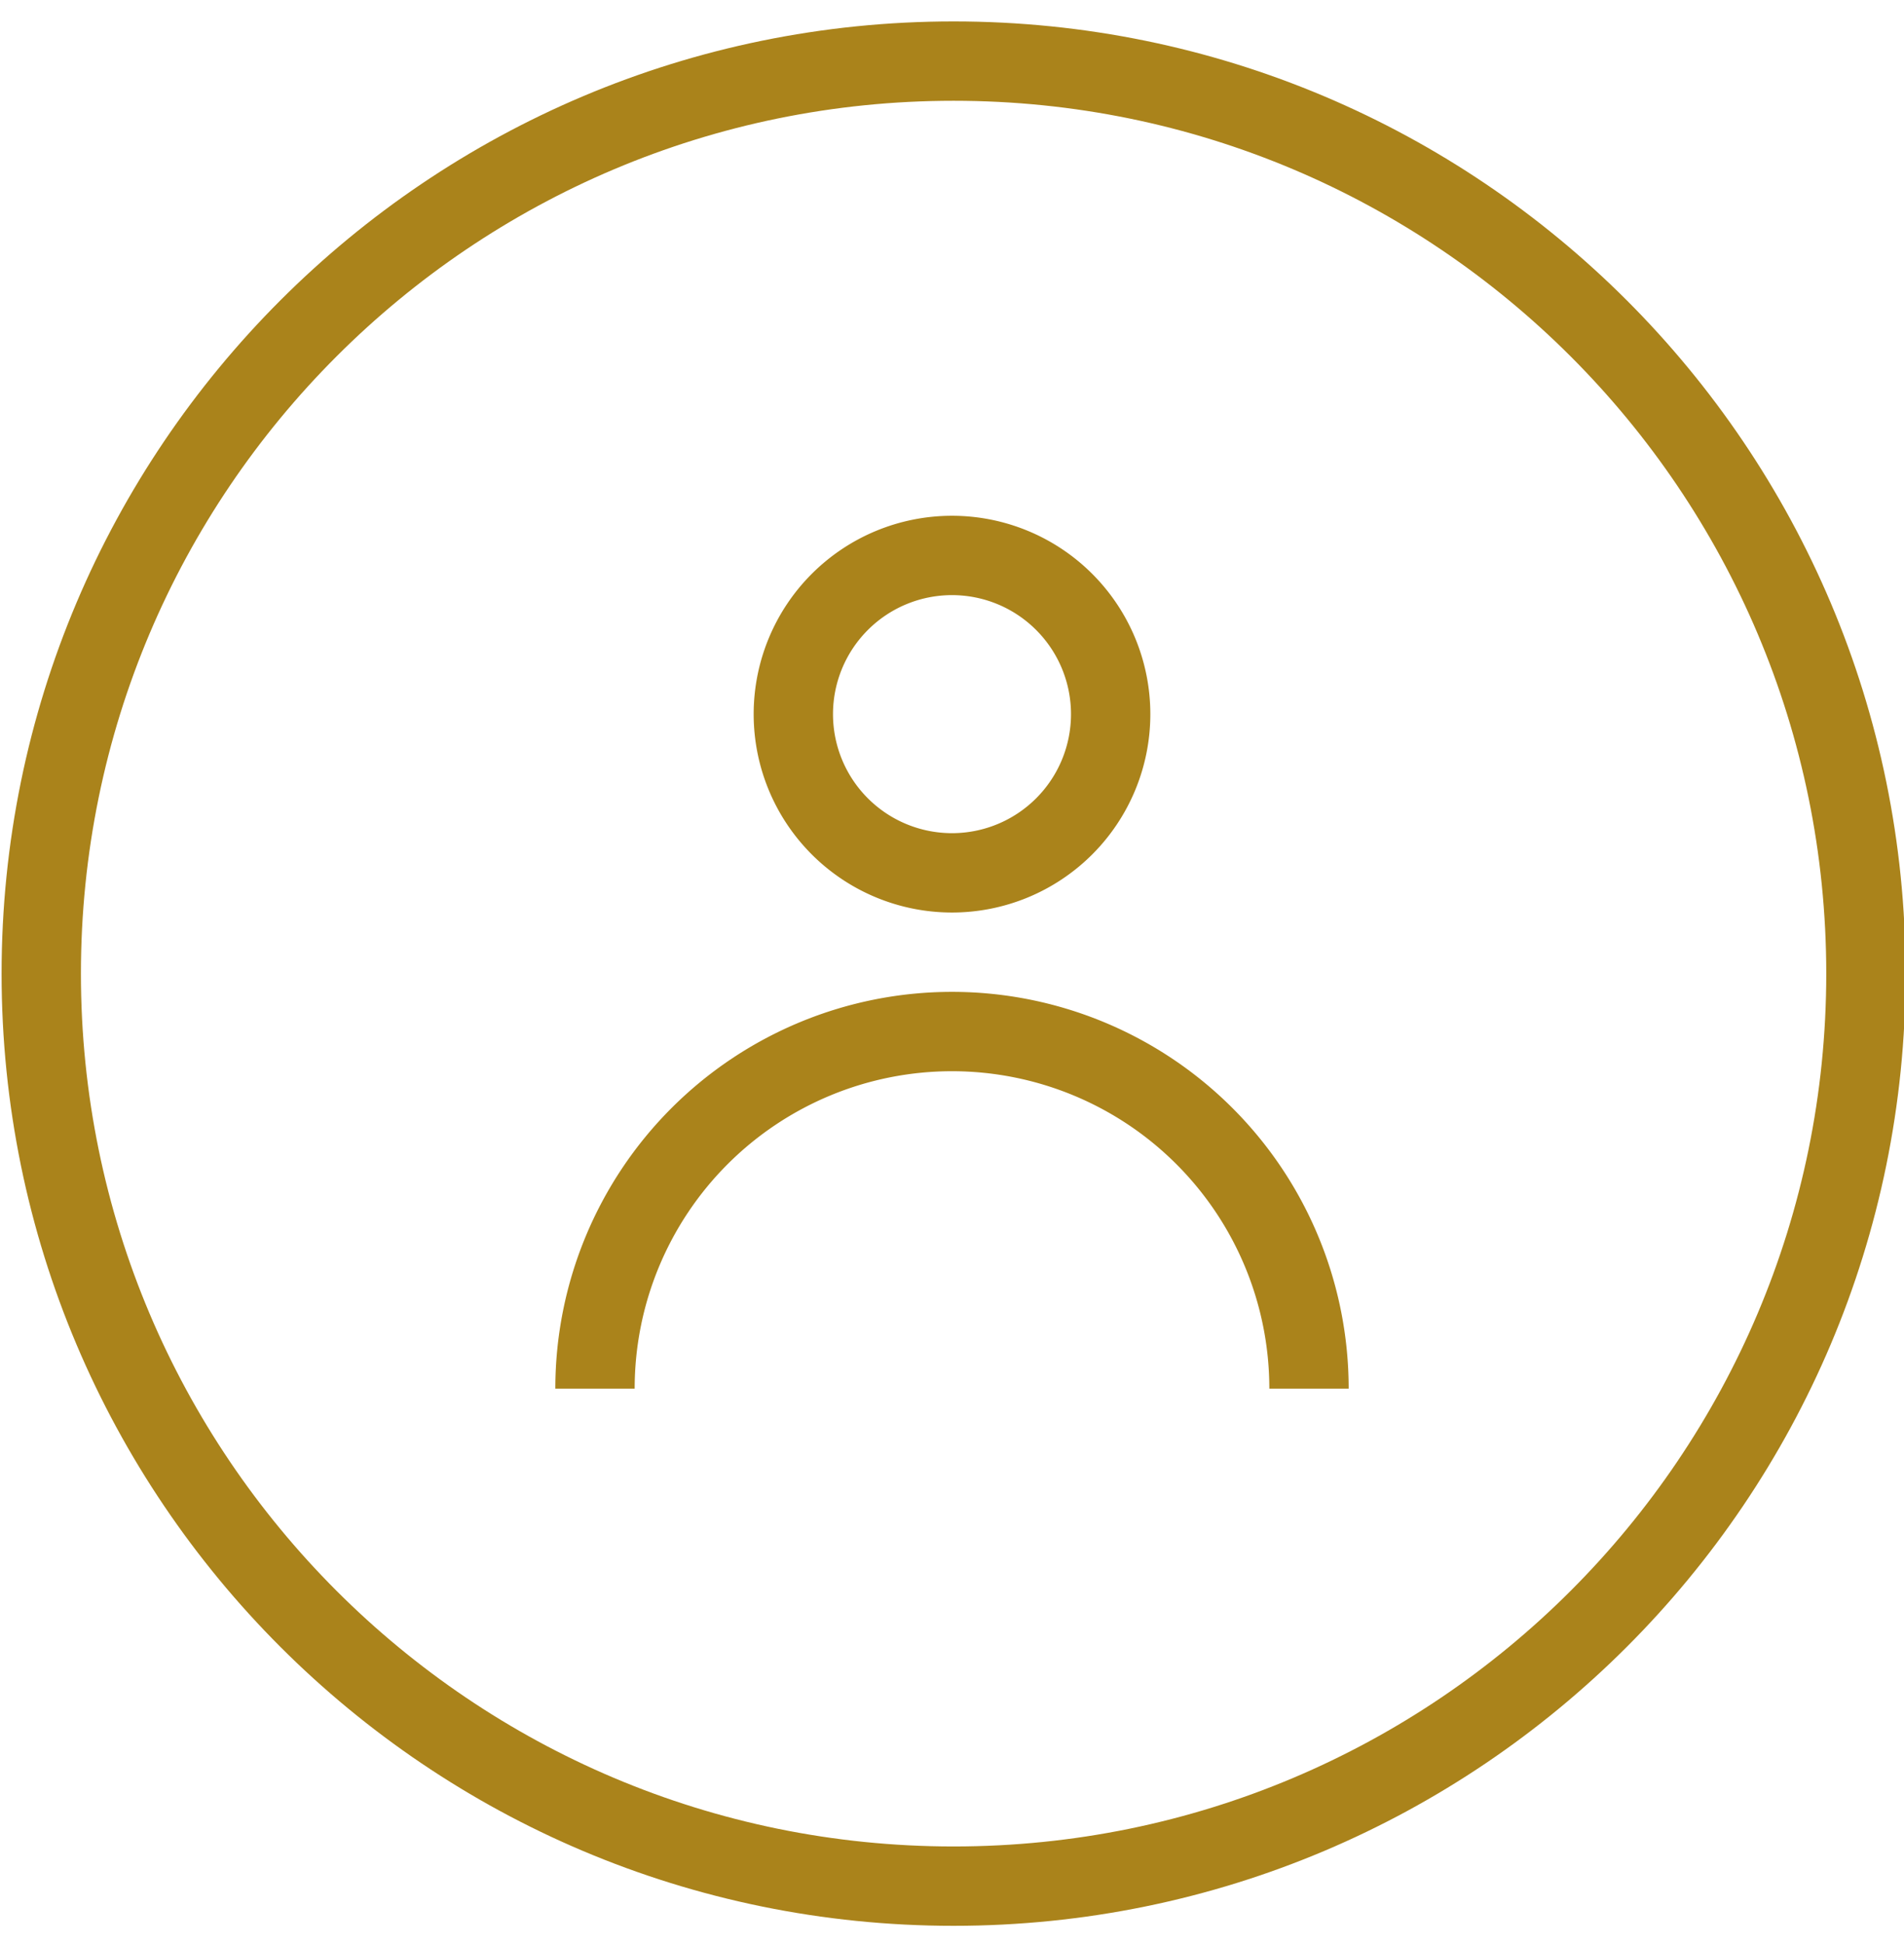
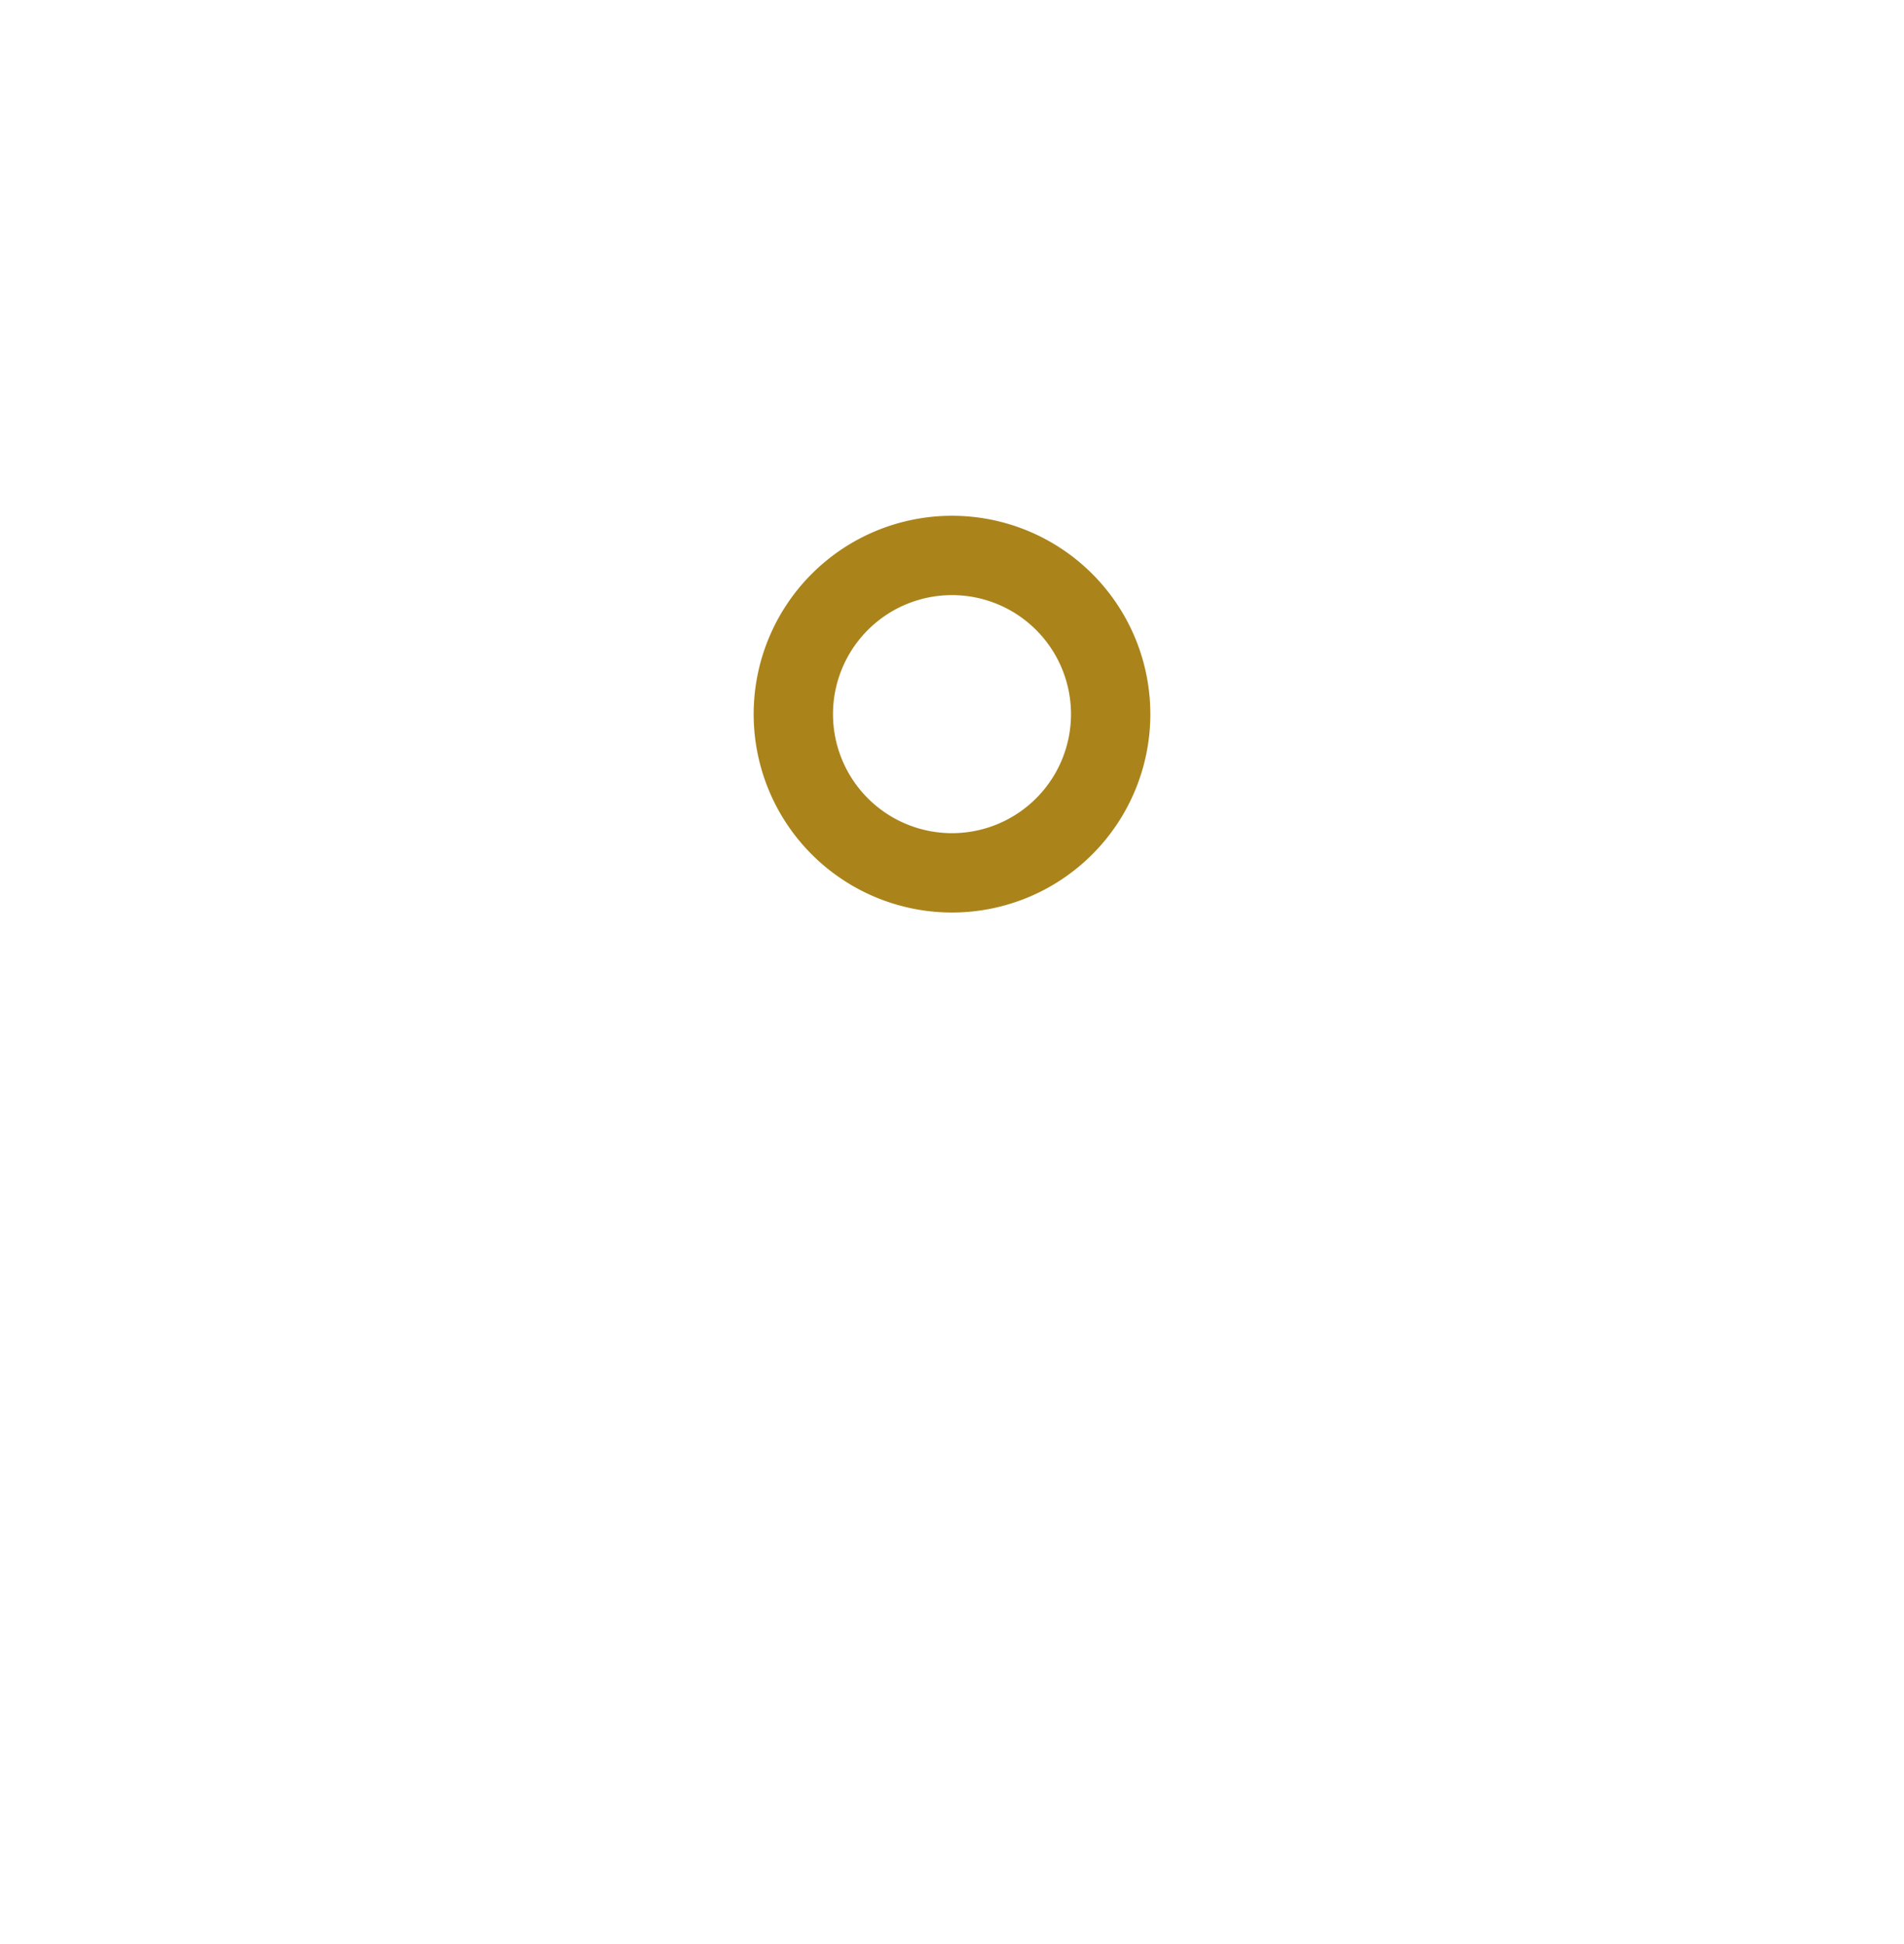
<svg xmlns="http://www.w3.org/2000/svg" width="48" height="49" viewBox="0 0 48 49">
  <g>
    <g>
      <g>
        <g>
          <g>
            <path fill="none" stroke="#aa831b" stroke-miterlimit="20" stroke-width="2" d="M20 18a4 4 0 1 1 8 0 4 4 0 0 1-8 0z" />
          </g>
          <g>
-             <path fill="none" stroke="#aa831b" stroke-miterlimit="20" stroke-width="2" d="M15 35a9 9 0 0 1 18 0" />
-           </g>
+             </g>
          <g>
-             <path fill="none" stroke="#aa831b" stroke-miterlimit="20" stroke-width="2" d="M1.04 24.54c0-12.703 10.297-23 23-23s23 10.297 23 23-10.297 23-23 23-23-10.297-23-23z" />
-           </g>
+             </g>
        </g>
      </g>
    </g>
  </g>
</svg>